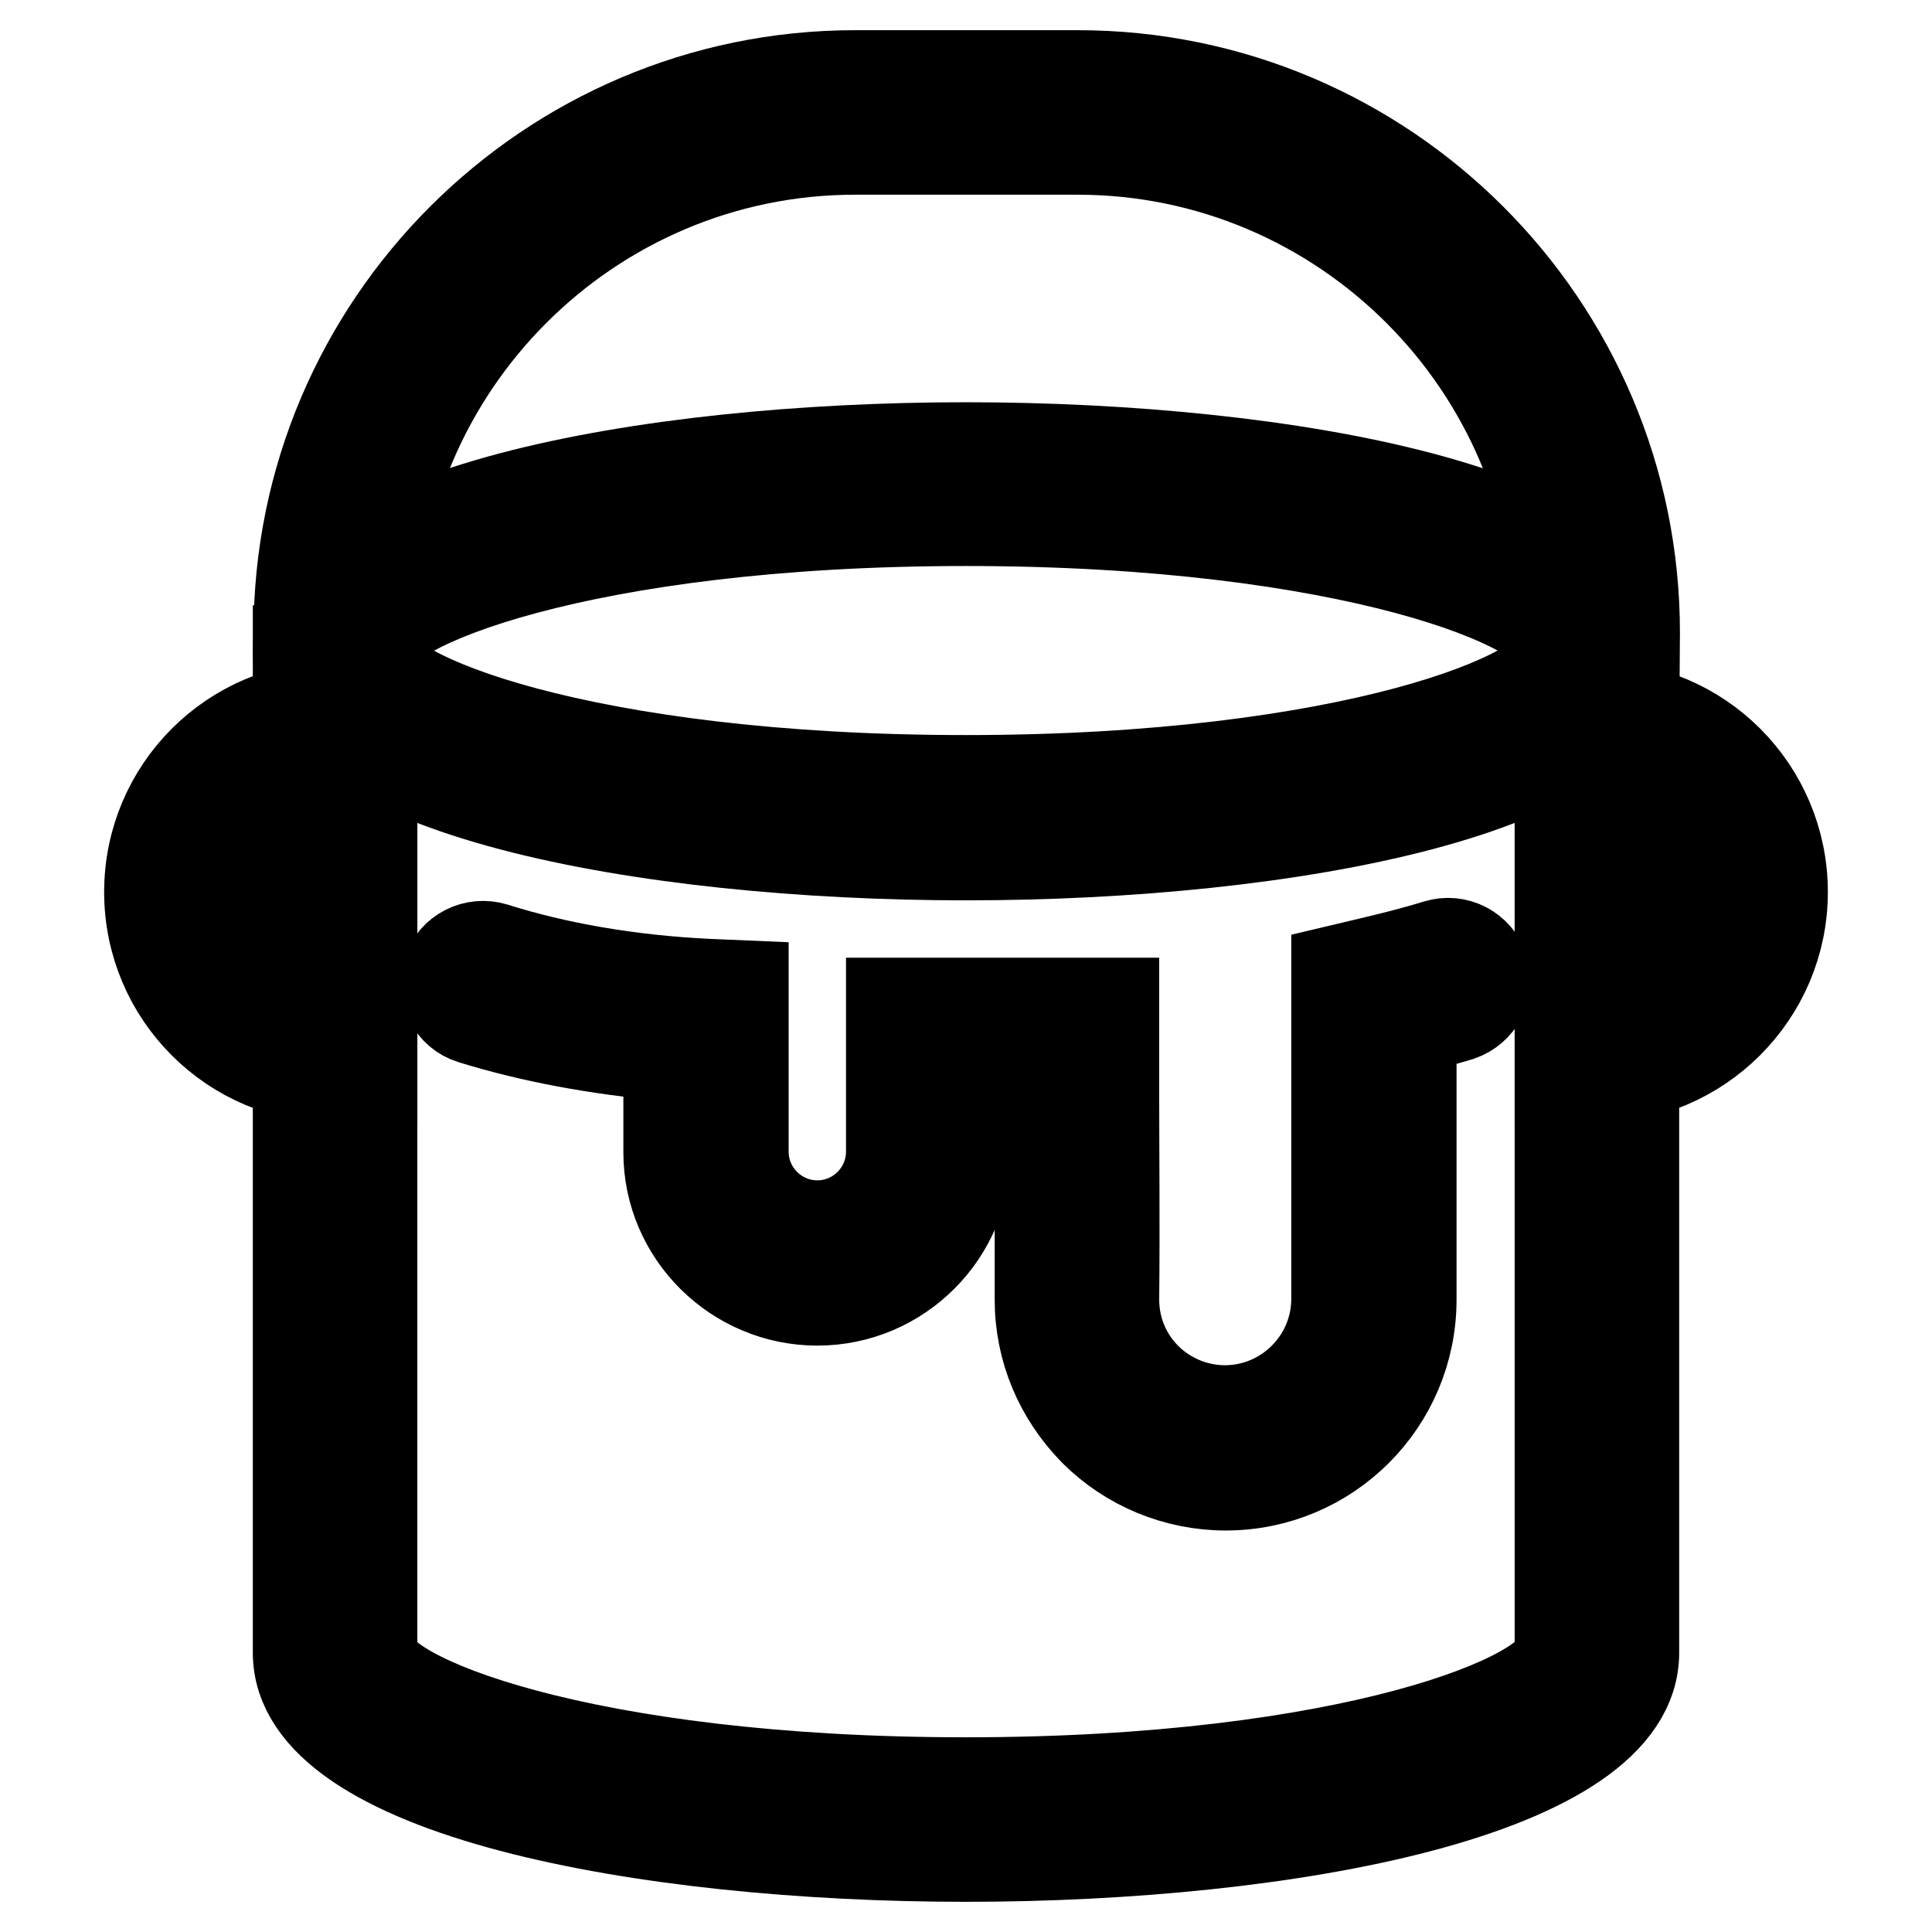
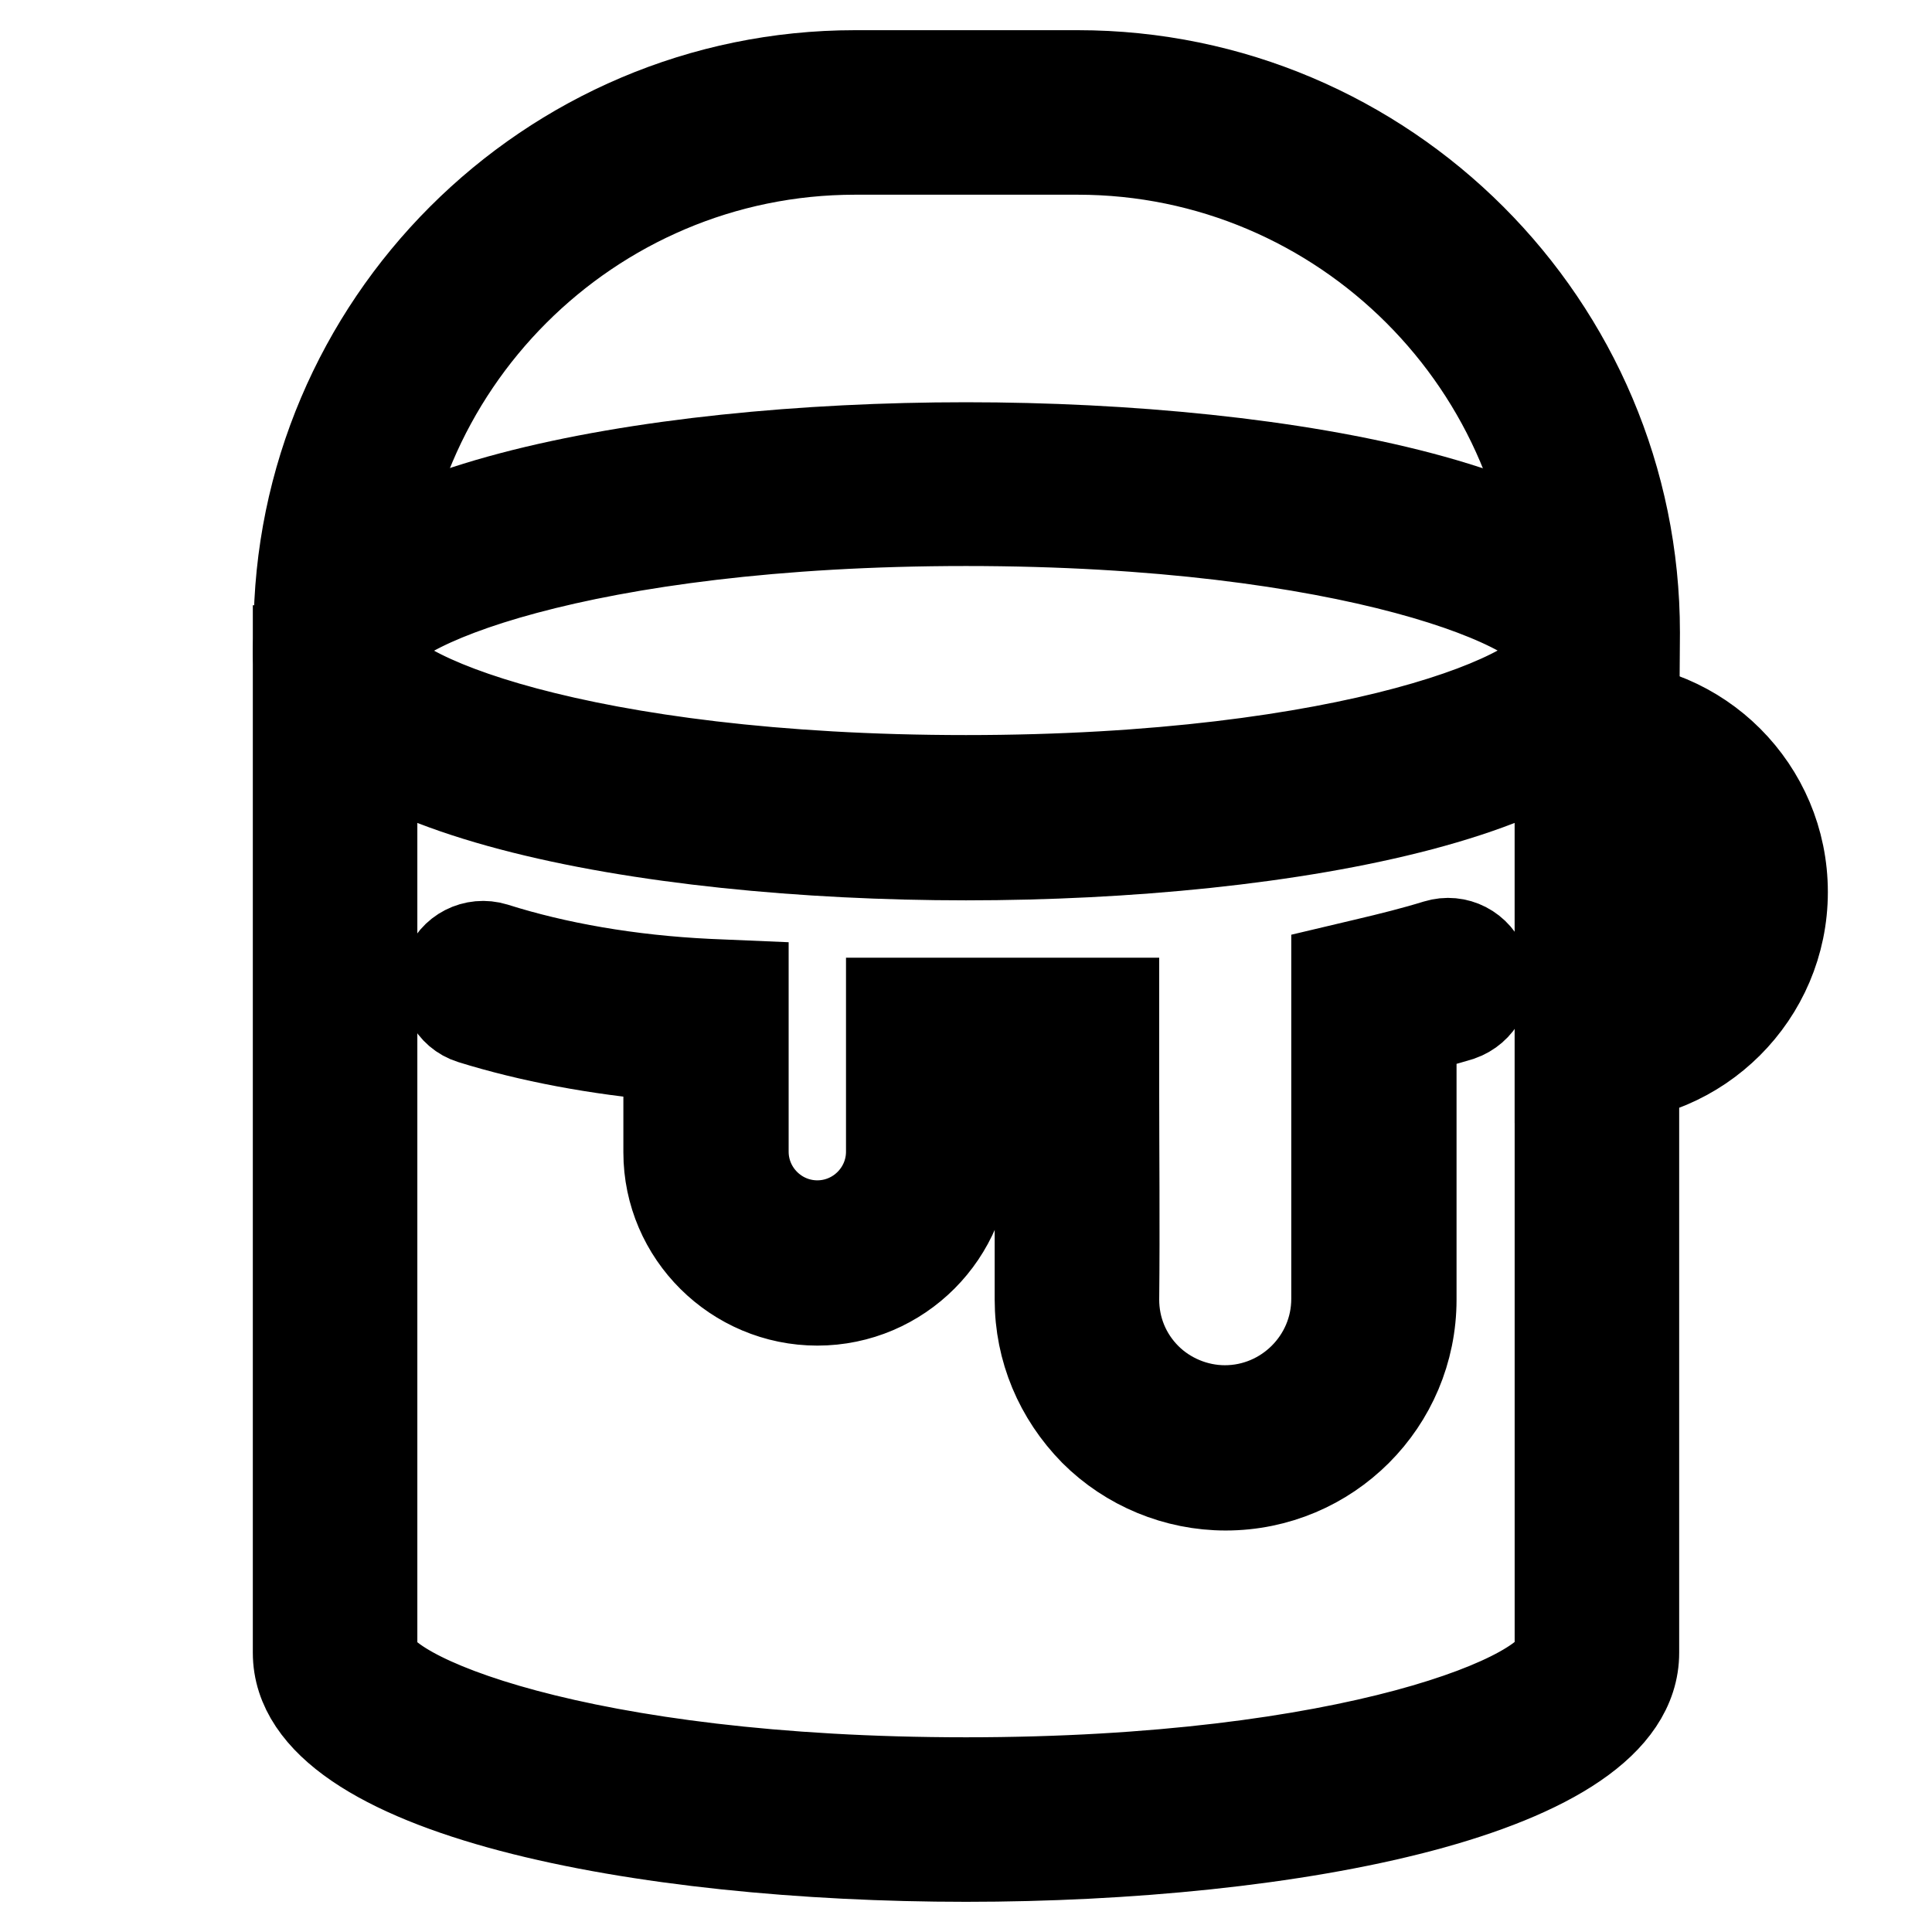
<svg xmlns="http://www.w3.org/2000/svg" version="1.1" x="0px" y="0px" viewBox="0 0 256 256" enable-background="new 0 0 256 256" xml:space="preserve">
  <g>
    <g>
      <path stroke-width="12" fill-opacity="0" stroke="#000000" d="M128,246c-42.6,0-88.5-8.5-88.5-27V86.2h9.8V219c0,5.9,27.8,17.2,78.7,17.2s78.7-11.4,78.7-17.2V86.2h9.8V219C216.5,237.5,170.6,246,128,246z" />
      <path stroke-width="12" fill-opacity="0" stroke="#000000" d="M128,113.3c-42.6,0-88.5-8.5-88.5-27s45.9-27,88.5-27c42.6,0,88.5,8.5,88.5,27C216.5,104.8,170.6,113.3,128,113.3z M128,69c-50.9,0-78.7,11.4-78.7,17.2c0,5.9,27.8,17.2,78.7,17.2s78.7-11.4,78.7-17.2C206.7,80.4,178.9,69,128,69z" />
-       <path stroke-width="12" fill-opacity="0" stroke="#000000" d="M49.3,142.8h-4.9c-13.6,0-24.6-11-24.6-24.6s11-24.6,24.6-24.6h4.9V142.8z M39.5,104.3c-5.7,2-9.8,7.5-9.8,13.9c0,6.4,4.1,11.9,9.8,13.9V104.3z" />
      <path stroke-width="12" fill-opacity="0" stroke="#000000" d="M211.6,142.8h-4.9V93.6h4.9c13.6,0,24.6,11,24.6,24.6S225.1,142.8,211.6,142.8z M216.5,104.3v27.8c5.7-2,9.8-7.5,9.8-13.9C226.3,111.7,222.2,106.3,216.5,104.3z" />
      <path stroke-width="12" fill-opacity="0" stroke="#000000" d="M162.4,196.8c-6.5,0-12.8-2.6-17.4-7.2c-4.6-4.7-7.2-10.8-7.2-17.4c0-9.4,0-19.9,0-27.1l0-2.3H128v9.8c0,10.8-8.8,19.7-19.7,19.7c-10.8,0-19.7-8.8-19.7-19.6v-12.8c-9.4-0.8-18.4-2.5-26.1-4.9c-2.6-0.8-4-3.6-3.2-6.2c0.8-2.6,3.6-4,6.2-3.2c8.2,2.6,17.9,4.3,28.3,4.8l4.7,0.2v22c0,5.4,4.4,9.8,9.8,9.8c5.4,0,9.8-4.4,9.8-9.8v-19.7h29.5l0,12.1c0,7.2,0.1,17.7,0,27.2c0,3.9,1.5,7.6,4.3,10.4c2.7,2.7,6.5,4.3,10.4,4.3c8.1,0,14.8-6.6,14.8-14.8v-43.5l3.8-0.9c3.4-0.8,6.6-1.6,9.5-2.5c2.6-0.8,5.3,0.6,6.2,3.2c0.8,2.6-0.6,5.3-3.2,6.2c-2,0.6-4.2,1.2-6.4,1.8v35.8C187,185.8,176,196.8,162.4,196.8z" />
      <path stroke-width="12" fill-opacity="0" stroke="#000000" d="M216.5,98.5h-9.8V83.7c0-35.2-28.7-63.9-63.9-63.9h-29.5c-35.2,0-63.9,28.7-63.9,63.9v14.8h-9.8V83.7c0-40.6,33.1-73.7,73.7-73.7h29.5c40.7,0,73.8,33.1,73.8,73.8L216.5,98.5L216.5,98.5z" />
    </g>
  </g>
</svg>